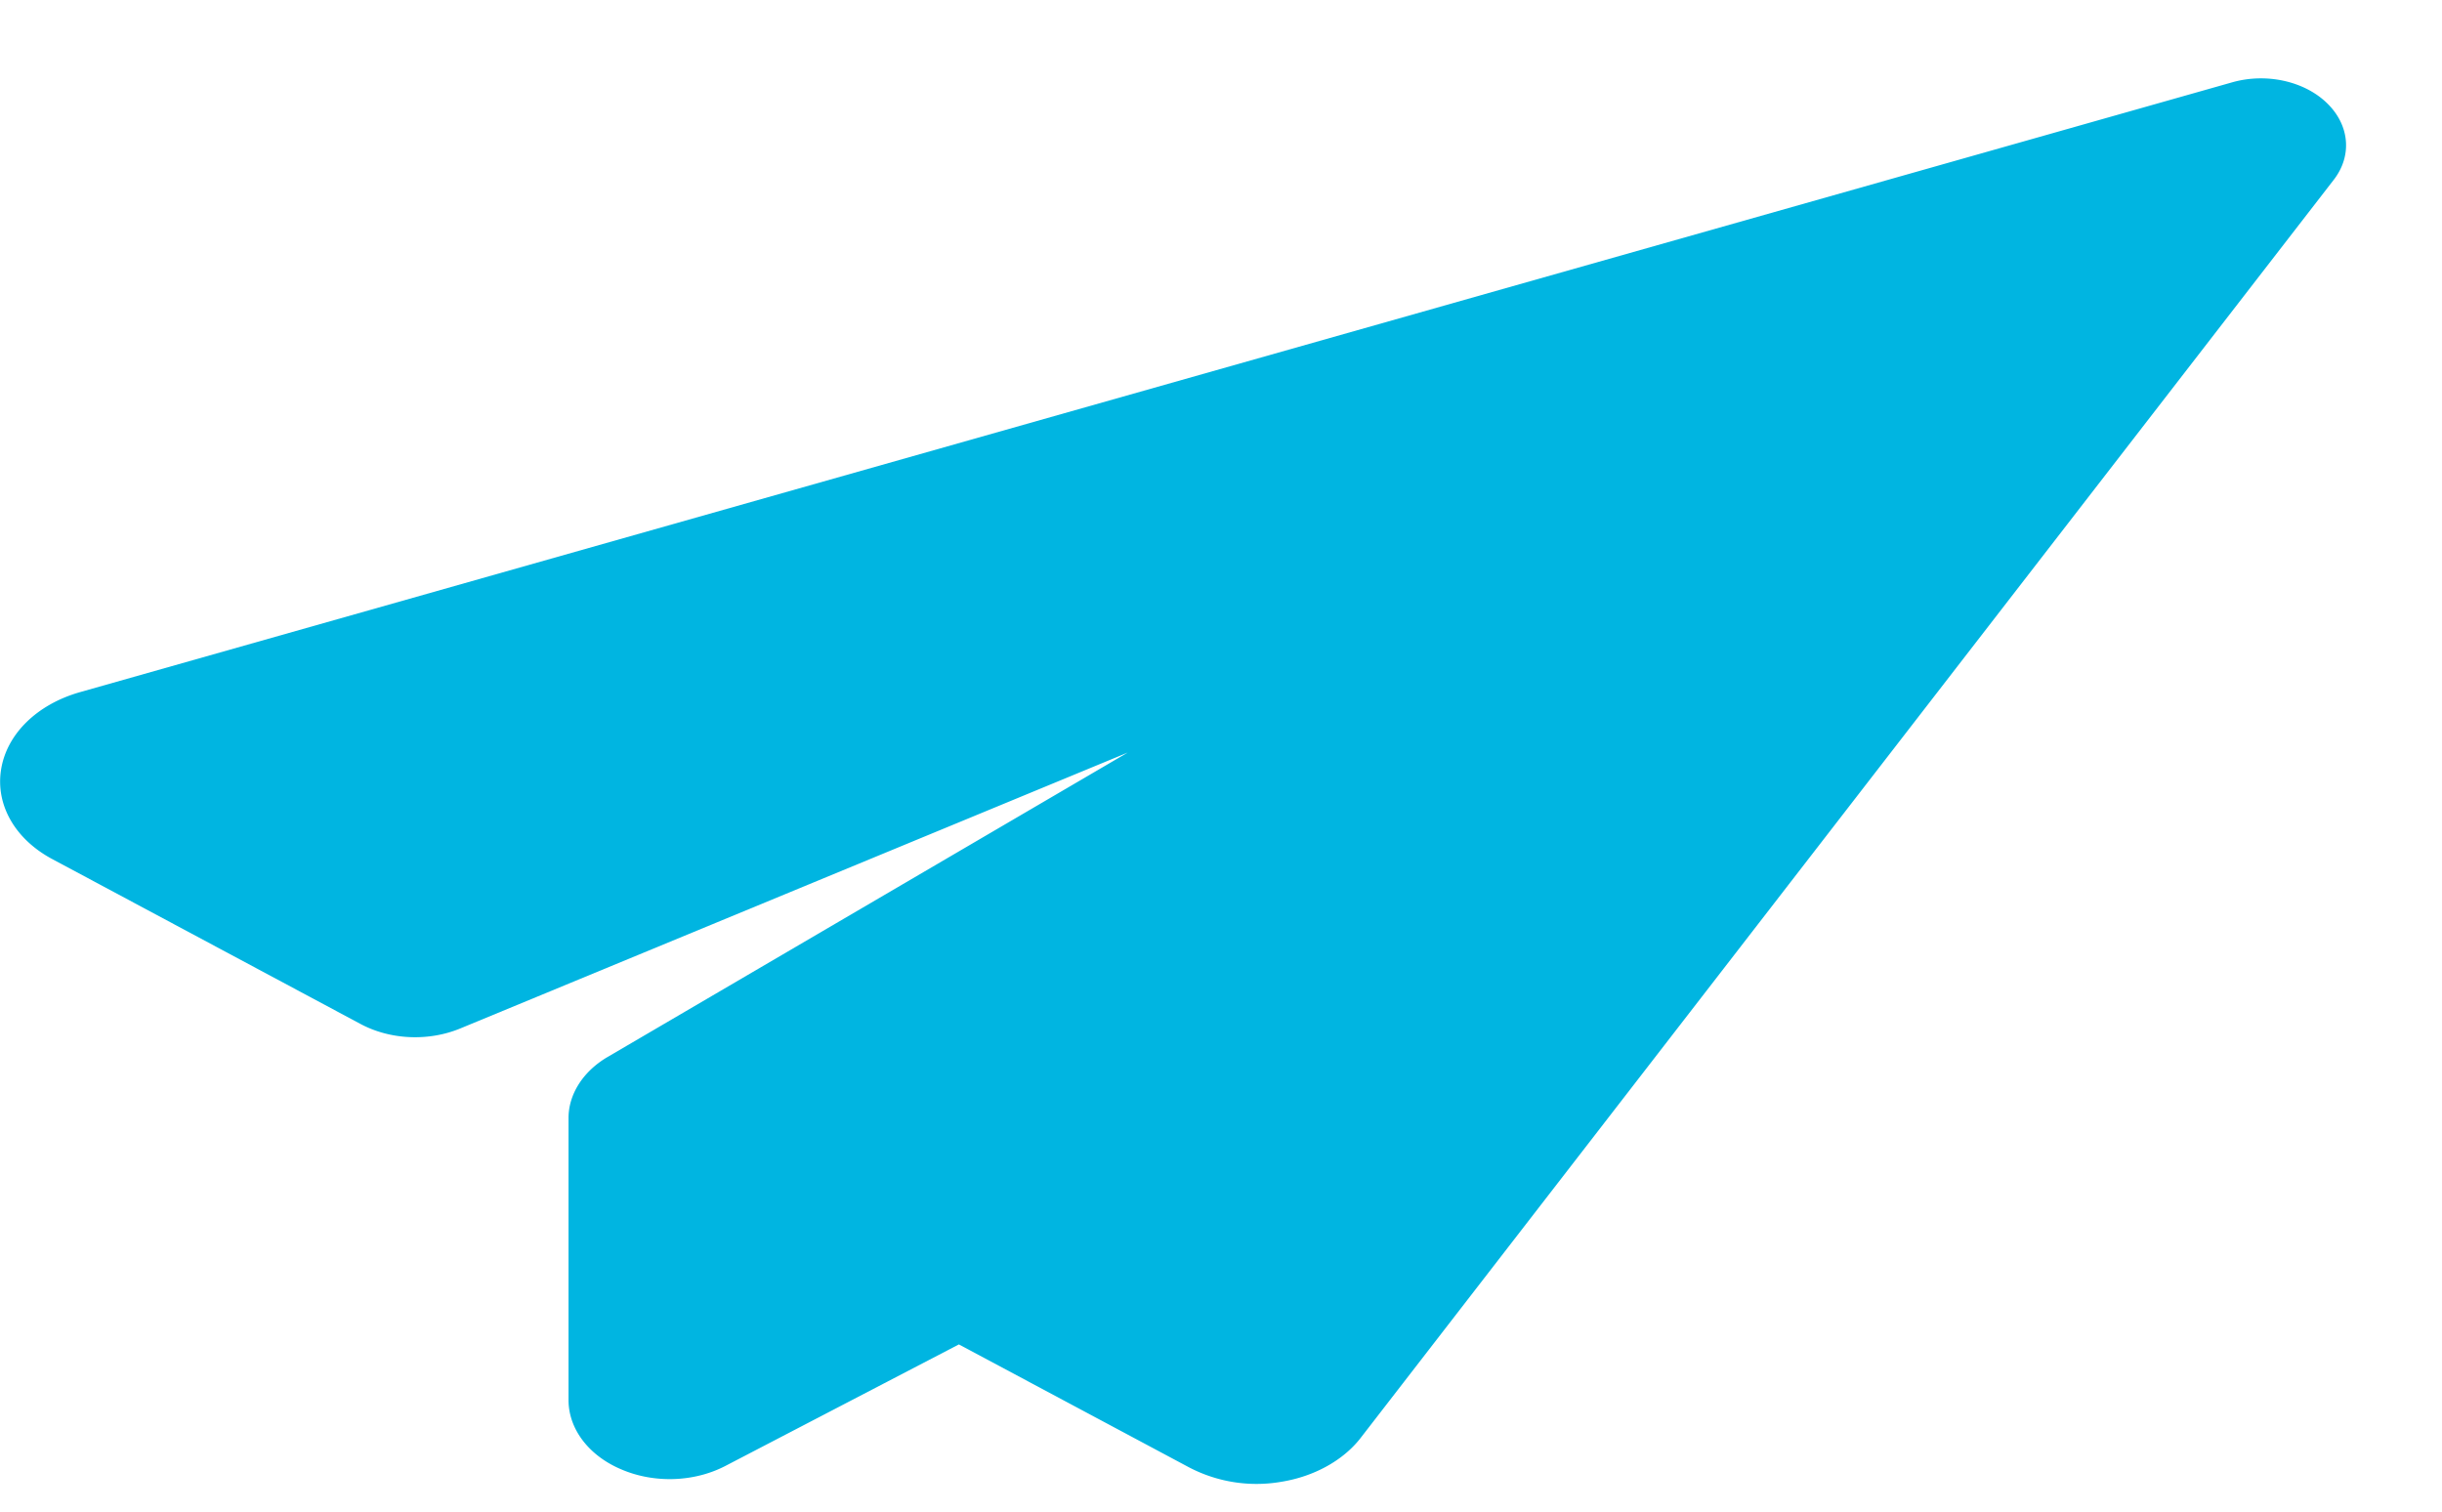
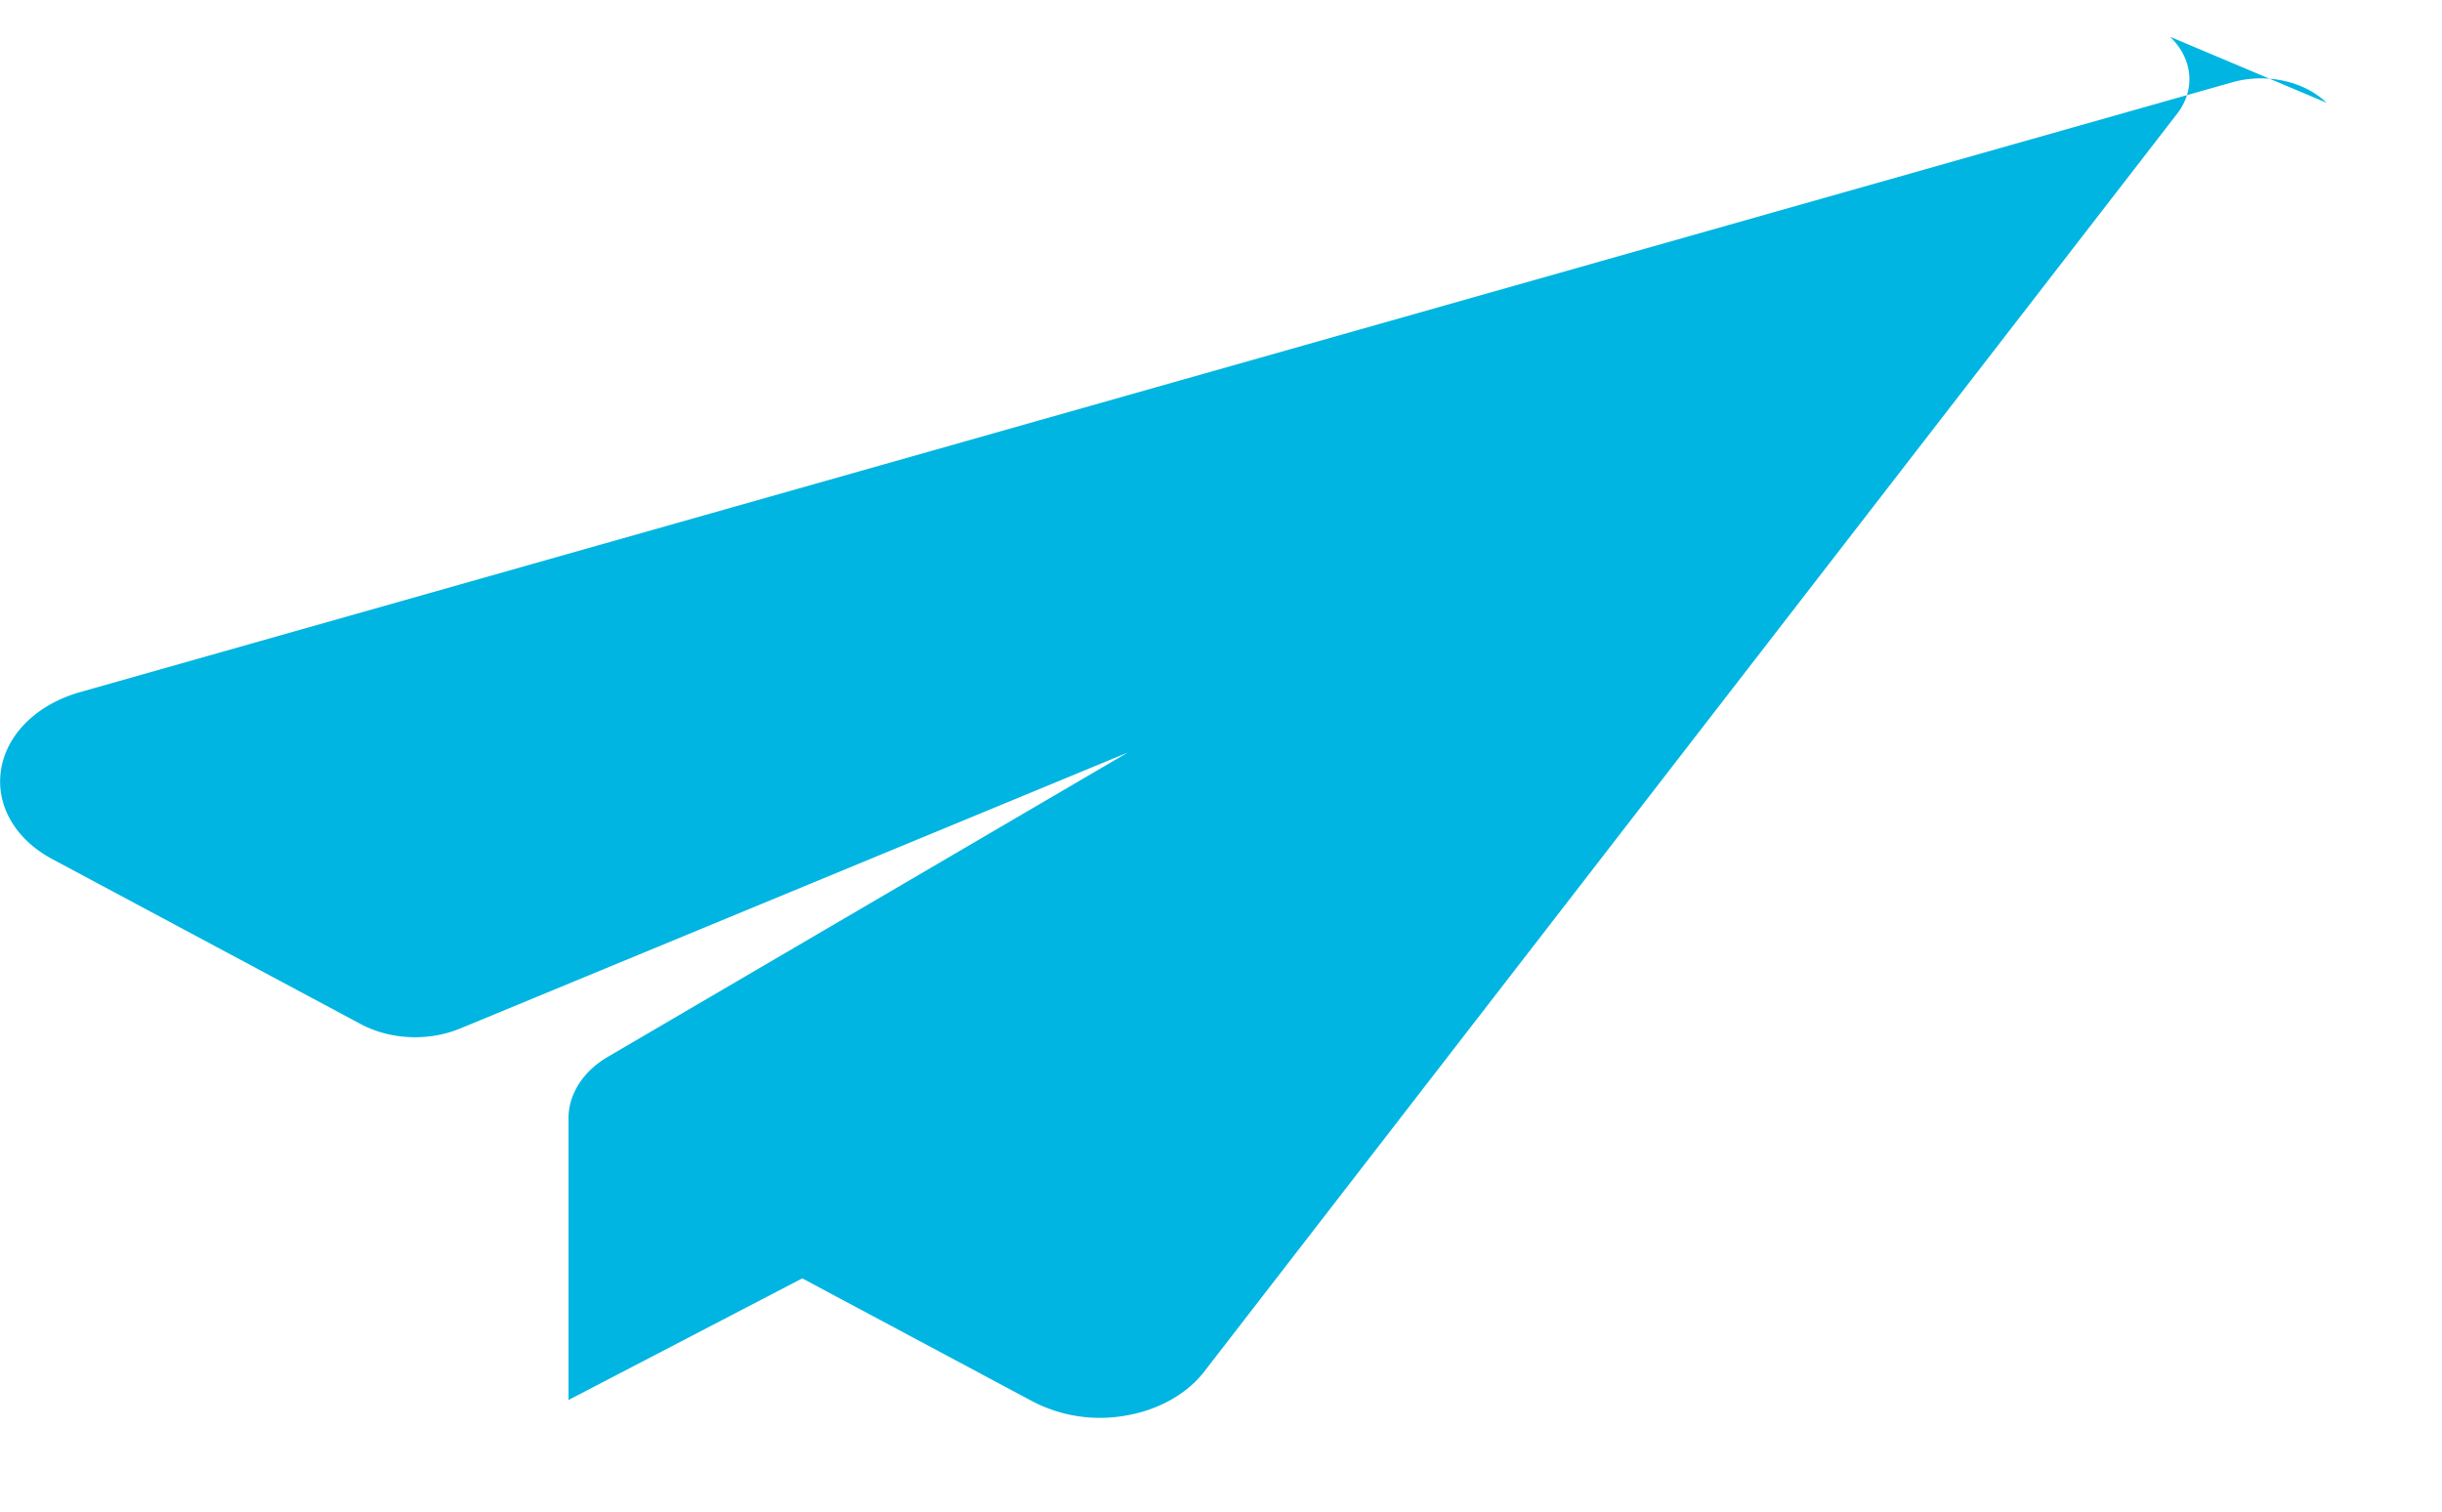
<svg xmlns="http://www.w3.org/2000/svg" width="21" height="13" viewBox="0 0 21 13" fill="none">
-   <path d="M20.008.884c-.197-.189-.525-.259-.816-.175L.686 5.953c-.37.106-.629.361-.677.667-.048.305.123.6.444.77L3.1 8.806c.256.137.585.152.86.038l5.738-2.372L5.225 9.09c-.21.123-.336.32-.336.525v2.425c0 .25.175.48.457.598.282.12.623.108.89-.03l2.01-1.046 1.977 1.056a1.252 1.252 0 0 0 .798.125c.277-.045.523-.18.673-.368l8.373-10.826c.163-.208.14-.475-.059-.665z" fill="#00B5E1" />
+   <path d="M20.008.884c-.197-.189-.525-.259-.816-.175L.686 5.953c-.37.106-.629.361-.677.667-.048.305.123.6.444.77L3.1 8.806c.256.137.585.152.86.038l5.738-2.372L5.225 9.09c-.21.123-.336.32-.336.525v2.425l2.01-1.046 1.977 1.056a1.252 1.252 0 0 0 .798.125c.277-.045.523-.18.673-.368l8.373-10.826c.163-.208.14-.475-.059-.665z" fill="#00B5E1" />
</svg>